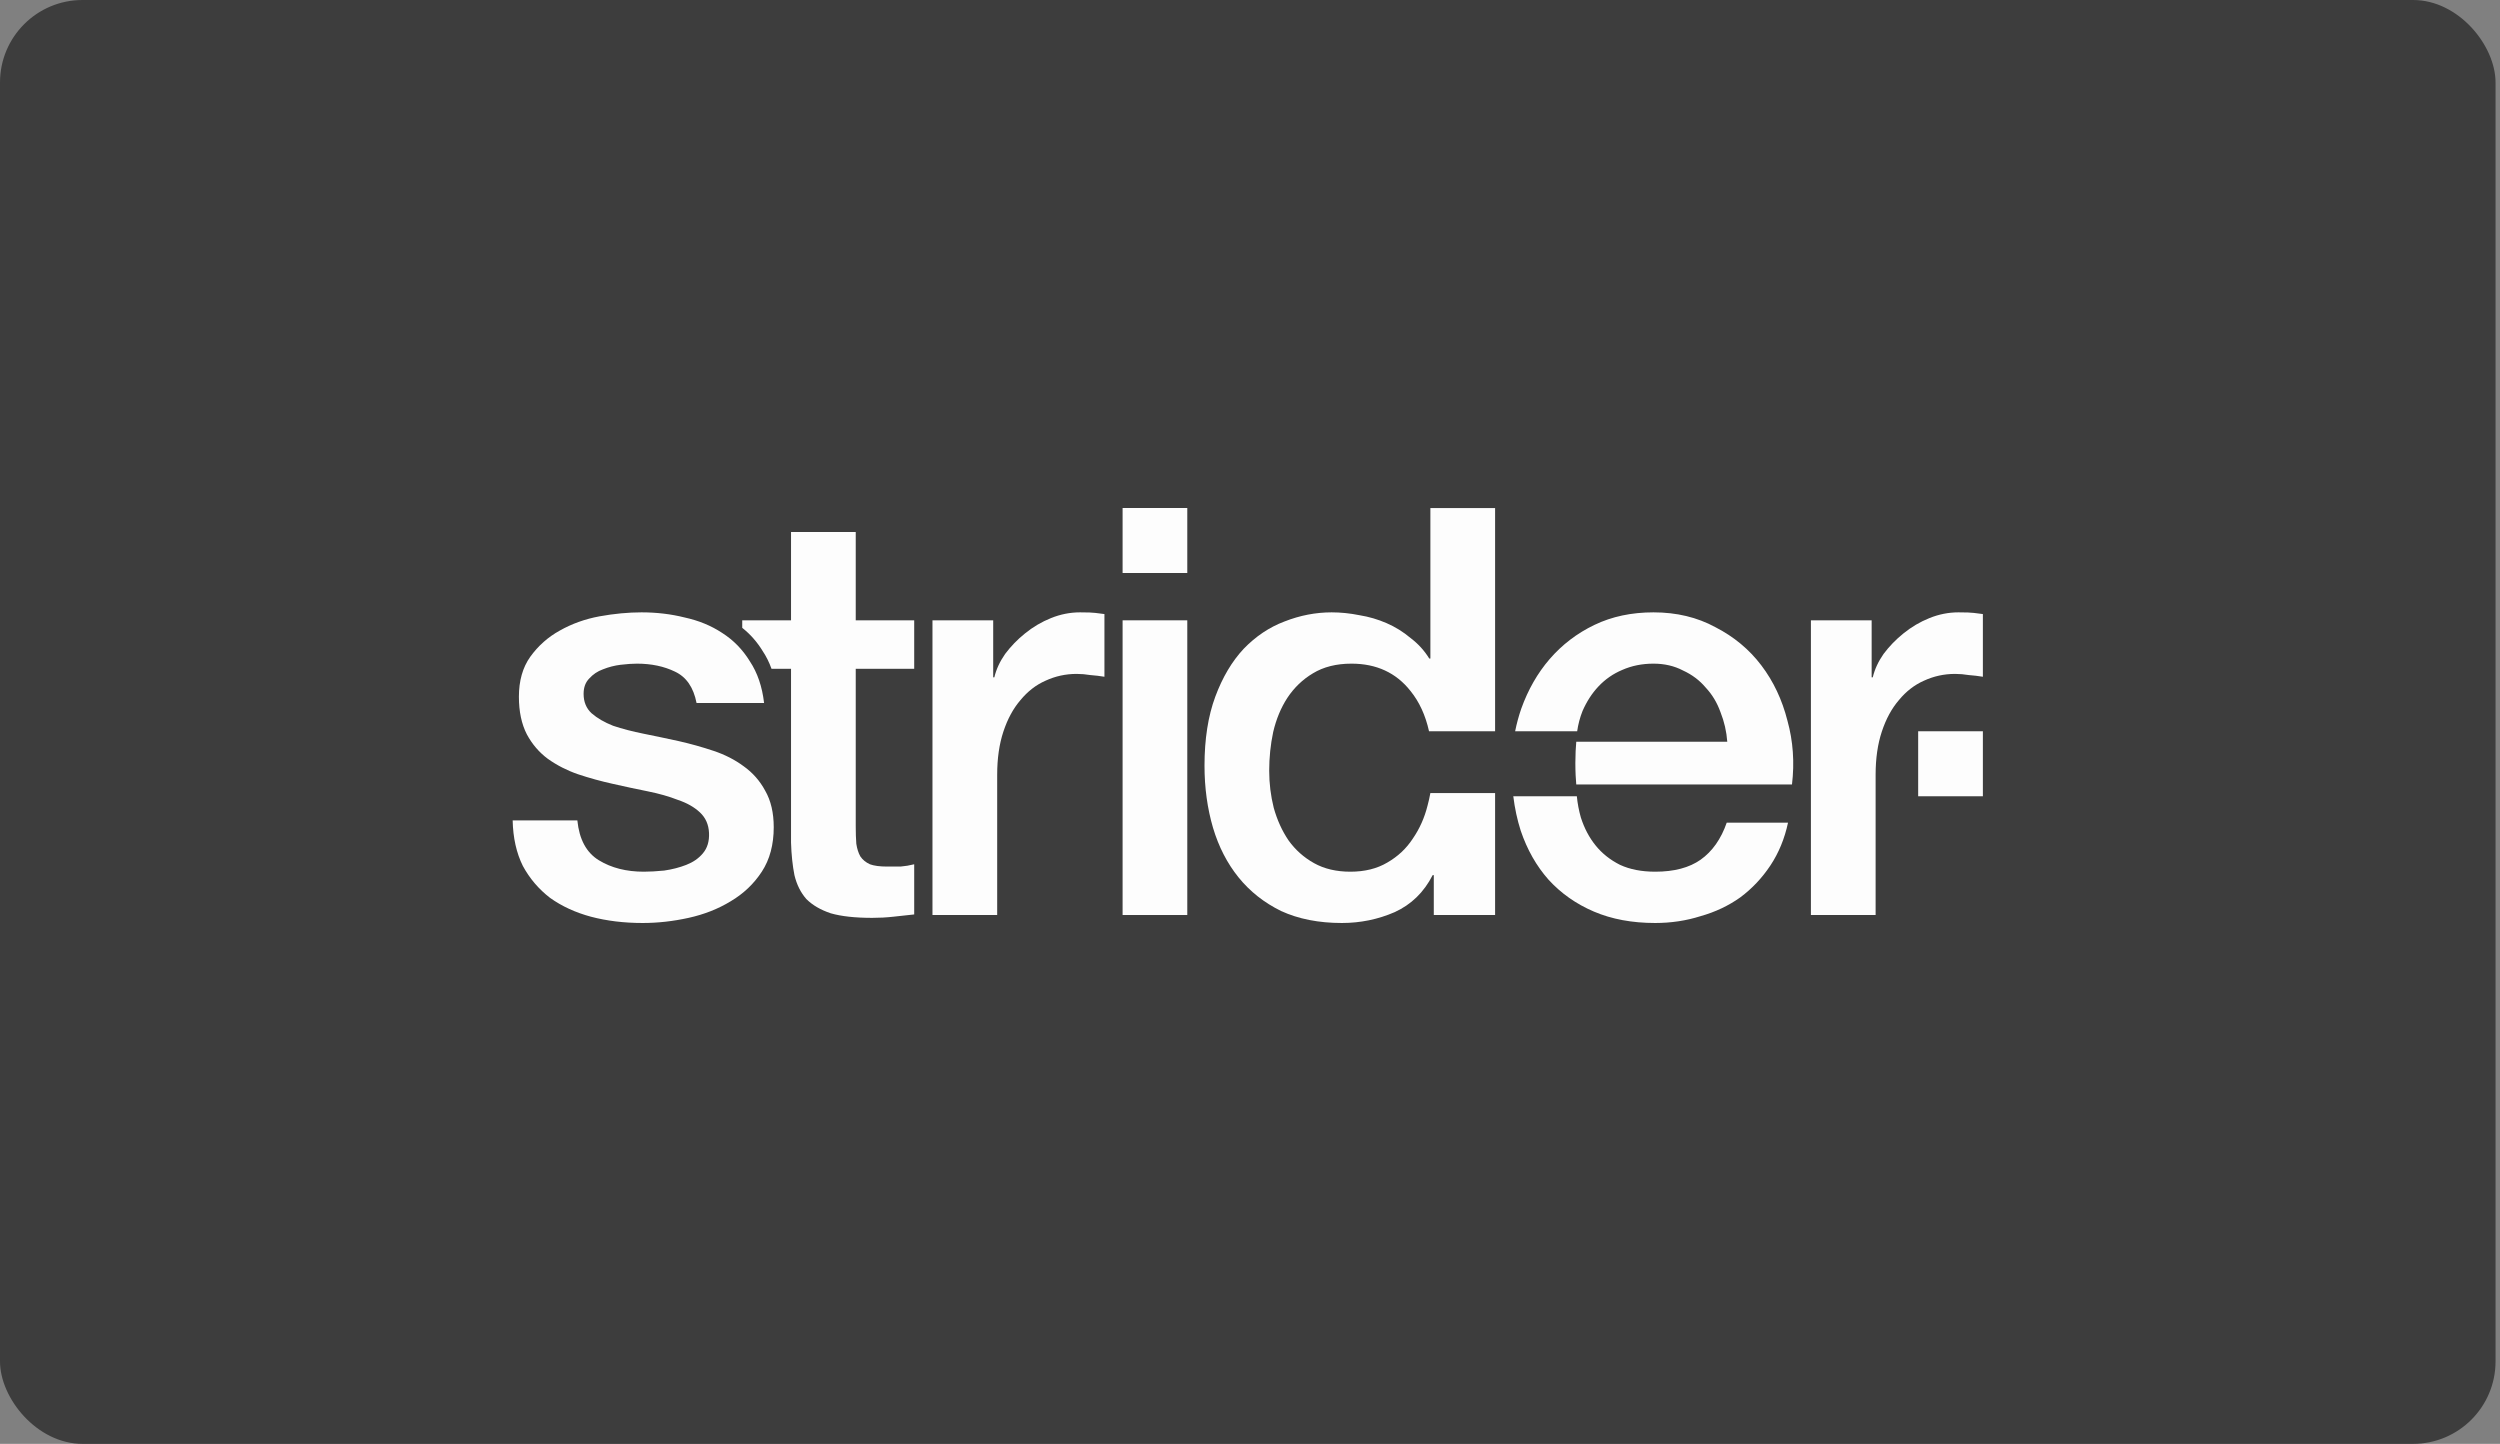
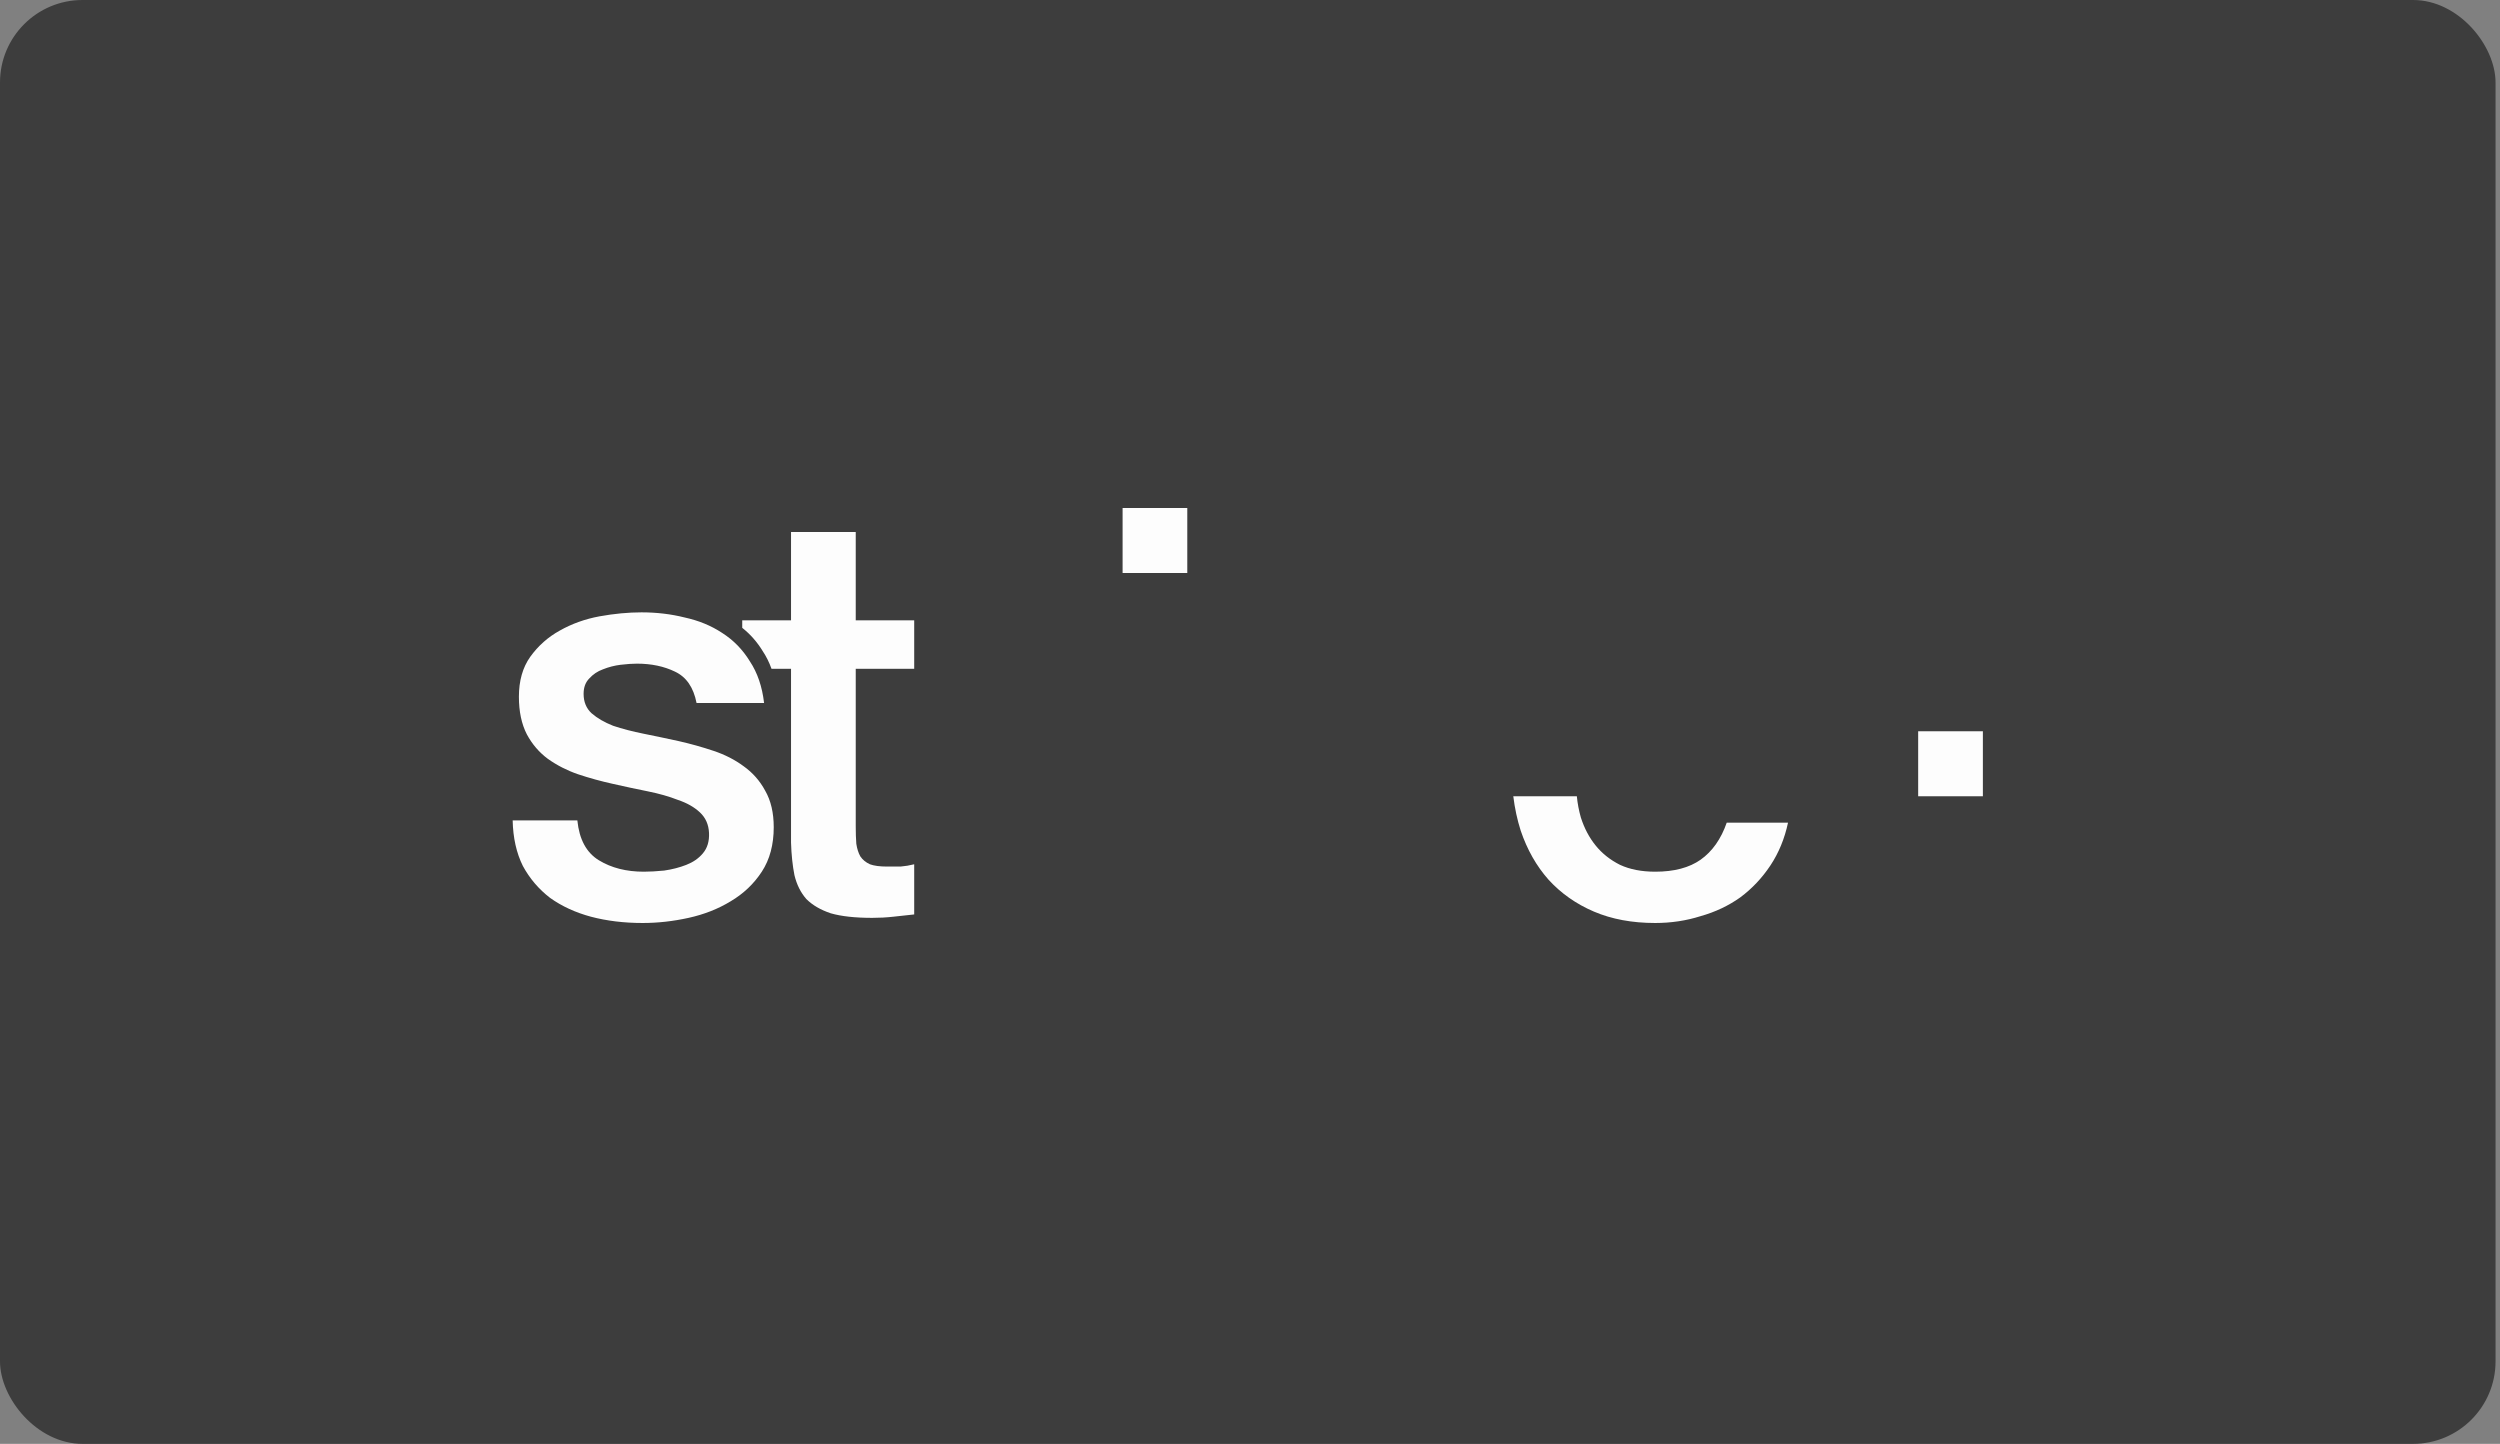
<svg xmlns="http://www.w3.org/2000/svg" width="187" height="108" viewBox="0 0 187 108" fill="none">
  <rect x="0" y="0" width="187" height="108" fill="#808080" stroke="none" />
  <rect width="186.667" height="108" rx="6.171" fill="#3D3D3D" />
  <g clip-path="url(#clip0_480_1492)">
    <path d="M148.319 54.7H143.479V59.561H148.319V54.7Z" fill="#FDFDFD" />
-     <path d="M135.456 46.401H139.999V50.664H140.083C140.225 50.067 140.494 49.485 140.89 48.916C141.315 48.348 141.81 47.836 142.376 47.381C142.97 46.898 143.621 46.514 144.329 46.23C145.036 45.946 145.758 45.804 146.494 45.804C147.06 45.804 147.441 45.818 147.64 45.846C147.866 45.875 148.093 45.903 148.319 45.932V50.621C147.98 50.565 147.626 50.522 147.258 50.494C146.919 50.437 146.579 50.408 146.239 50.408C145.418 50.408 144.64 50.579 143.904 50.92C143.197 51.233 142.574 51.716 142.036 52.37C141.499 52.995 141.074 53.777 140.763 54.715C140.451 55.653 140.296 56.733 140.296 57.955V68.443H135.456V46.401Z" fill="#FDFDFD" />
-     <path d="M128.691 53.265C128.974 53.975 129.144 54.715 129.2 55.482H117.905C117.869 55.884 117.837 56.425 117.837 57.068C117.837 57.755 117.87 58.298 117.904 58.68H134.04C134.238 57.031 134.125 55.439 133.7 53.904C133.304 52.341 132.653 50.963 131.747 49.769C130.842 48.575 129.695 47.623 128.309 46.912C126.95 46.173 125.408 45.804 123.681 45.804C122.04 45.804 120.568 46.116 119.266 46.742C117.964 47.367 116.846 48.22 115.912 49.3C115.007 50.352 114.299 51.588 113.79 53.009C113.6 53.56 113.447 54.123 113.332 54.7H117.972C118.048 54.167 118.183 53.66 118.375 53.18C118.686 52.469 119.082 51.858 119.563 51.346C120.073 50.806 120.667 50.394 121.346 50.11C122.054 49.797 122.832 49.641 123.681 49.641C124.502 49.641 125.238 49.811 125.889 50.153C126.568 50.465 127.134 50.892 127.587 51.432C128.068 51.943 128.436 52.554 128.691 53.265Z" fill="#FDFDFD" />
    <path d="M113.194 59.56C113.305 60.464 113.49 61.321 113.749 62.133C114.23 63.554 114.923 64.776 115.829 65.799C116.763 66.823 117.895 67.619 119.225 68.187C120.555 68.755 122.084 69.04 123.81 69.04C124.999 69.04 126.131 68.869 127.206 68.528C128.31 68.216 129.3 67.747 130.178 67.121C131.055 66.467 131.805 65.672 132.428 64.734C133.05 63.796 133.489 62.73 133.744 61.536H129.159C128.734 62.758 128.084 63.682 127.206 64.307C126.357 64.904 125.225 65.203 123.81 65.203C122.791 65.203 121.914 65.032 121.178 64.691C120.442 64.322 119.833 63.838 119.352 63.241C118.871 62.645 118.503 61.948 118.249 61.152C118.101 60.633 118 60.103 117.947 59.56H113.194Z" fill="#FDFDFD" />
-     <path d="M107.248 68.443H111.833V59.319H106.992C106.936 59.633 106.865 59.946 106.781 60.257C106.554 61.167 106.186 61.991 105.677 62.73C105.196 63.469 104.559 64.066 103.767 64.521C103.002 64.975 102.083 65.203 101.007 65.203C99.96 65.203 99.054 64.99 98.29 64.563C97.526 64.137 96.889 63.569 96.38 62.858C95.899 62.147 95.531 61.337 95.276 60.428C95.049 59.518 94.936 58.594 94.936 57.656C94.936 56.662 95.035 55.695 95.234 54.757C95.46 53.791 95.814 52.938 96.295 52.199C96.804 51.432 97.441 50.821 98.205 50.366C98.998 49.883 99.96 49.641 101.092 49.641C102.96 49.641 104.432 50.323 105.507 51.687C106.165 52.5 106.626 53.504 106.892 54.7H111.833V38.002H106.993V49.257H106.908C106.54 48.66 106.073 48.149 105.507 47.722C104.969 47.268 104.375 46.898 103.724 46.614C103.073 46.33 102.394 46.131 101.686 46.017C100.979 45.875 100.285 45.804 99.606 45.804C98.417 45.804 97.243 46.031 96.083 46.486C94.95 46.912 93.932 47.594 93.026 48.532C92.149 49.47 91.441 50.664 90.903 52.114C90.366 53.563 90.097 55.283 90.097 57.273C90.097 58.921 90.309 60.47 90.734 61.92C91.158 63.341 91.795 64.578 92.644 65.629C93.493 66.681 94.554 67.519 95.828 68.145C97.13 68.742 98.644 69.04 100.37 69.04C101.757 69.04 103.073 68.77 104.318 68.23C105.564 67.662 106.512 66.738 107.163 65.459H107.248V68.443Z" fill="#FDFDFD" />
    <path d="M88.809 38H83.97V42.861H88.809V38Z" fill="#FDFDFD" />
-     <path d="M83.97 46.4H88.809V68.443H83.97V46.4Z" fill="#FDFDFD" />
-     <path d="M69.749 46.401H74.291V50.664H74.376C74.518 50.067 74.787 49.485 75.183 48.916C75.608 48.348 76.103 47.836 76.669 47.381C77.263 46.898 77.914 46.514 78.622 46.23C79.329 45.946 80.051 45.804 80.787 45.804C81.353 45.804 81.735 45.818 81.933 45.846C82.159 45.875 82.386 45.903 82.612 45.932V50.621C82.273 50.565 81.919 50.522 81.551 50.494C81.211 50.437 80.872 50.408 80.532 50.408C79.711 50.408 78.933 50.579 78.197 50.92C77.49 51.233 76.867 51.716 76.329 52.37C75.791 52.995 75.367 53.777 75.056 54.715C74.744 55.653 74.589 56.733 74.589 57.955V68.443H69.749V46.401Z" fill="#FDFDFD" />
    <path d="M59.169 46.401H55.519V46.962C56.124 47.44 56.636 48.022 57.054 48.707C57.319 49.106 57.537 49.545 57.709 50.025H59.169V63.028C59.198 63.938 59.283 64.748 59.424 65.459C59.594 66.169 59.891 66.766 60.316 67.249C60.769 67.704 61.377 68.059 62.141 68.315C62.934 68.543 63.967 68.656 65.24 68.656C65.778 68.656 66.302 68.628 66.811 68.571C67.32 68.514 67.844 68.457 68.382 68.4V64.648C68.042 64.734 67.703 64.791 67.363 64.819H66.344C65.806 64.819 65.382 64.762 65.07 64.648C64.759 64.506 64.519 64.307 64.349 64.052C64.207 63.796 64.108 63.483 64.052 63.114C64.023 62.744 64.009 62.303 64.009 61.792V50.025H68.382V46.401H64.009V39.792H59.169V46.401Z" fill="#FDFDFD" />
    <path d="M43.186 61.366C43.328 62.787 43.865 63.782 44.8 64.35C45.733 64.919 46.851 65.203 48.153 65.203C48.606 65.203 49.115 65.174 49.682 65.118C50.276 65.032 50.828 64.89 51.337 64.691C51.847 64.492 52.257 64.208 52.568 63.839C52.908 63.441 53.064 62.929 53.035 62.304C53.007 61.678 52.781 61.167 52.356 60.769C51.932 60.371 51.38 60.058 50.7 59.831C50.05 59.575 49.3 59.362 48.45 59.191C47.601 59.021 46.738 58.836 45.861 58.637C44.955 58.438 44.078 58.196 43.229 57.912C42.408 57.628 41.658 57.244 40.979 56.761C40.328 56.278 39.804 55.667 39.408 54.928C39.012 54.16 38.814 53.222 38.814 52.114C38.814 50.92 39.097 49.925 39.663 49.129C40.257 48.305 40.993 47.651 41.87 47.168C42.776 46.656 43.767 46.301 44.842 46.102C45.946 45.903 46.993 45.804 47.983 45.804C49.115 45.804 50.191 45.932 51.21 46.187C52.257 46.415 53.191 46.798 54.012 47.339C54.861 47.879 55.554 48.589 56.092 49.47C56.658 50.323 57.012 51.361 57.153 52.583H52.102C51.875 51.417 51.337 50.636 50.488 50.238C49.667 49.84 48.719 49.641 47.644 49.641C47.304 49.641 46.894 49.669 46.413 49.726C45.96 49.783 45.521 49.897 45.097 50.067C44.7 50.209 44.361 50.437 44.078 50.749C43.795 51.034 43.653 51.417 43.653 51.901C43.653 52.497 43.851 52.981 44.248 53.35C44.672 53.72 45.21 54.032 45.861 54.288C46.54 54.516 47.304 54.715 48.153 54.885C49.002 55.056 49.88 55.24 50.785 55.439C51.663 55.638 52.526 55.88 53.375 56.164C54.224 56.448 54.974 56.832 55.625 57.315C56.304 57.798 56.842 58.41 57.238 59.149C57.663 59.888 57.875 60.797 57.875 61.877C57.875 63.185 57.578 64.293 56.983 65.203C56.389 66.112 55.611 66.851 54.648 67.42C53.715 67.988 52.667 68.4 51.507 68.656C50.347 68.912 49.2 69.04 48.068 69.04C46.682 69.04 45.394 68.884 44.205 68.571C43.045 68.258 42.026 67.789 41.149 67.164C40.3 66.51 39.62 65.715 39.111 64.776C38.63 63.81 38.375 62.673 38.347 61.366H43.186Z" fill="#FDFDFD" />
  </g>
  <defs>
    <clipPath id="clip0_480_1492">
      <rect width="109.973" height="32" fill="white" transform="translate(38.347 38)" />
    </clipPath>
  </defs>
</svg>